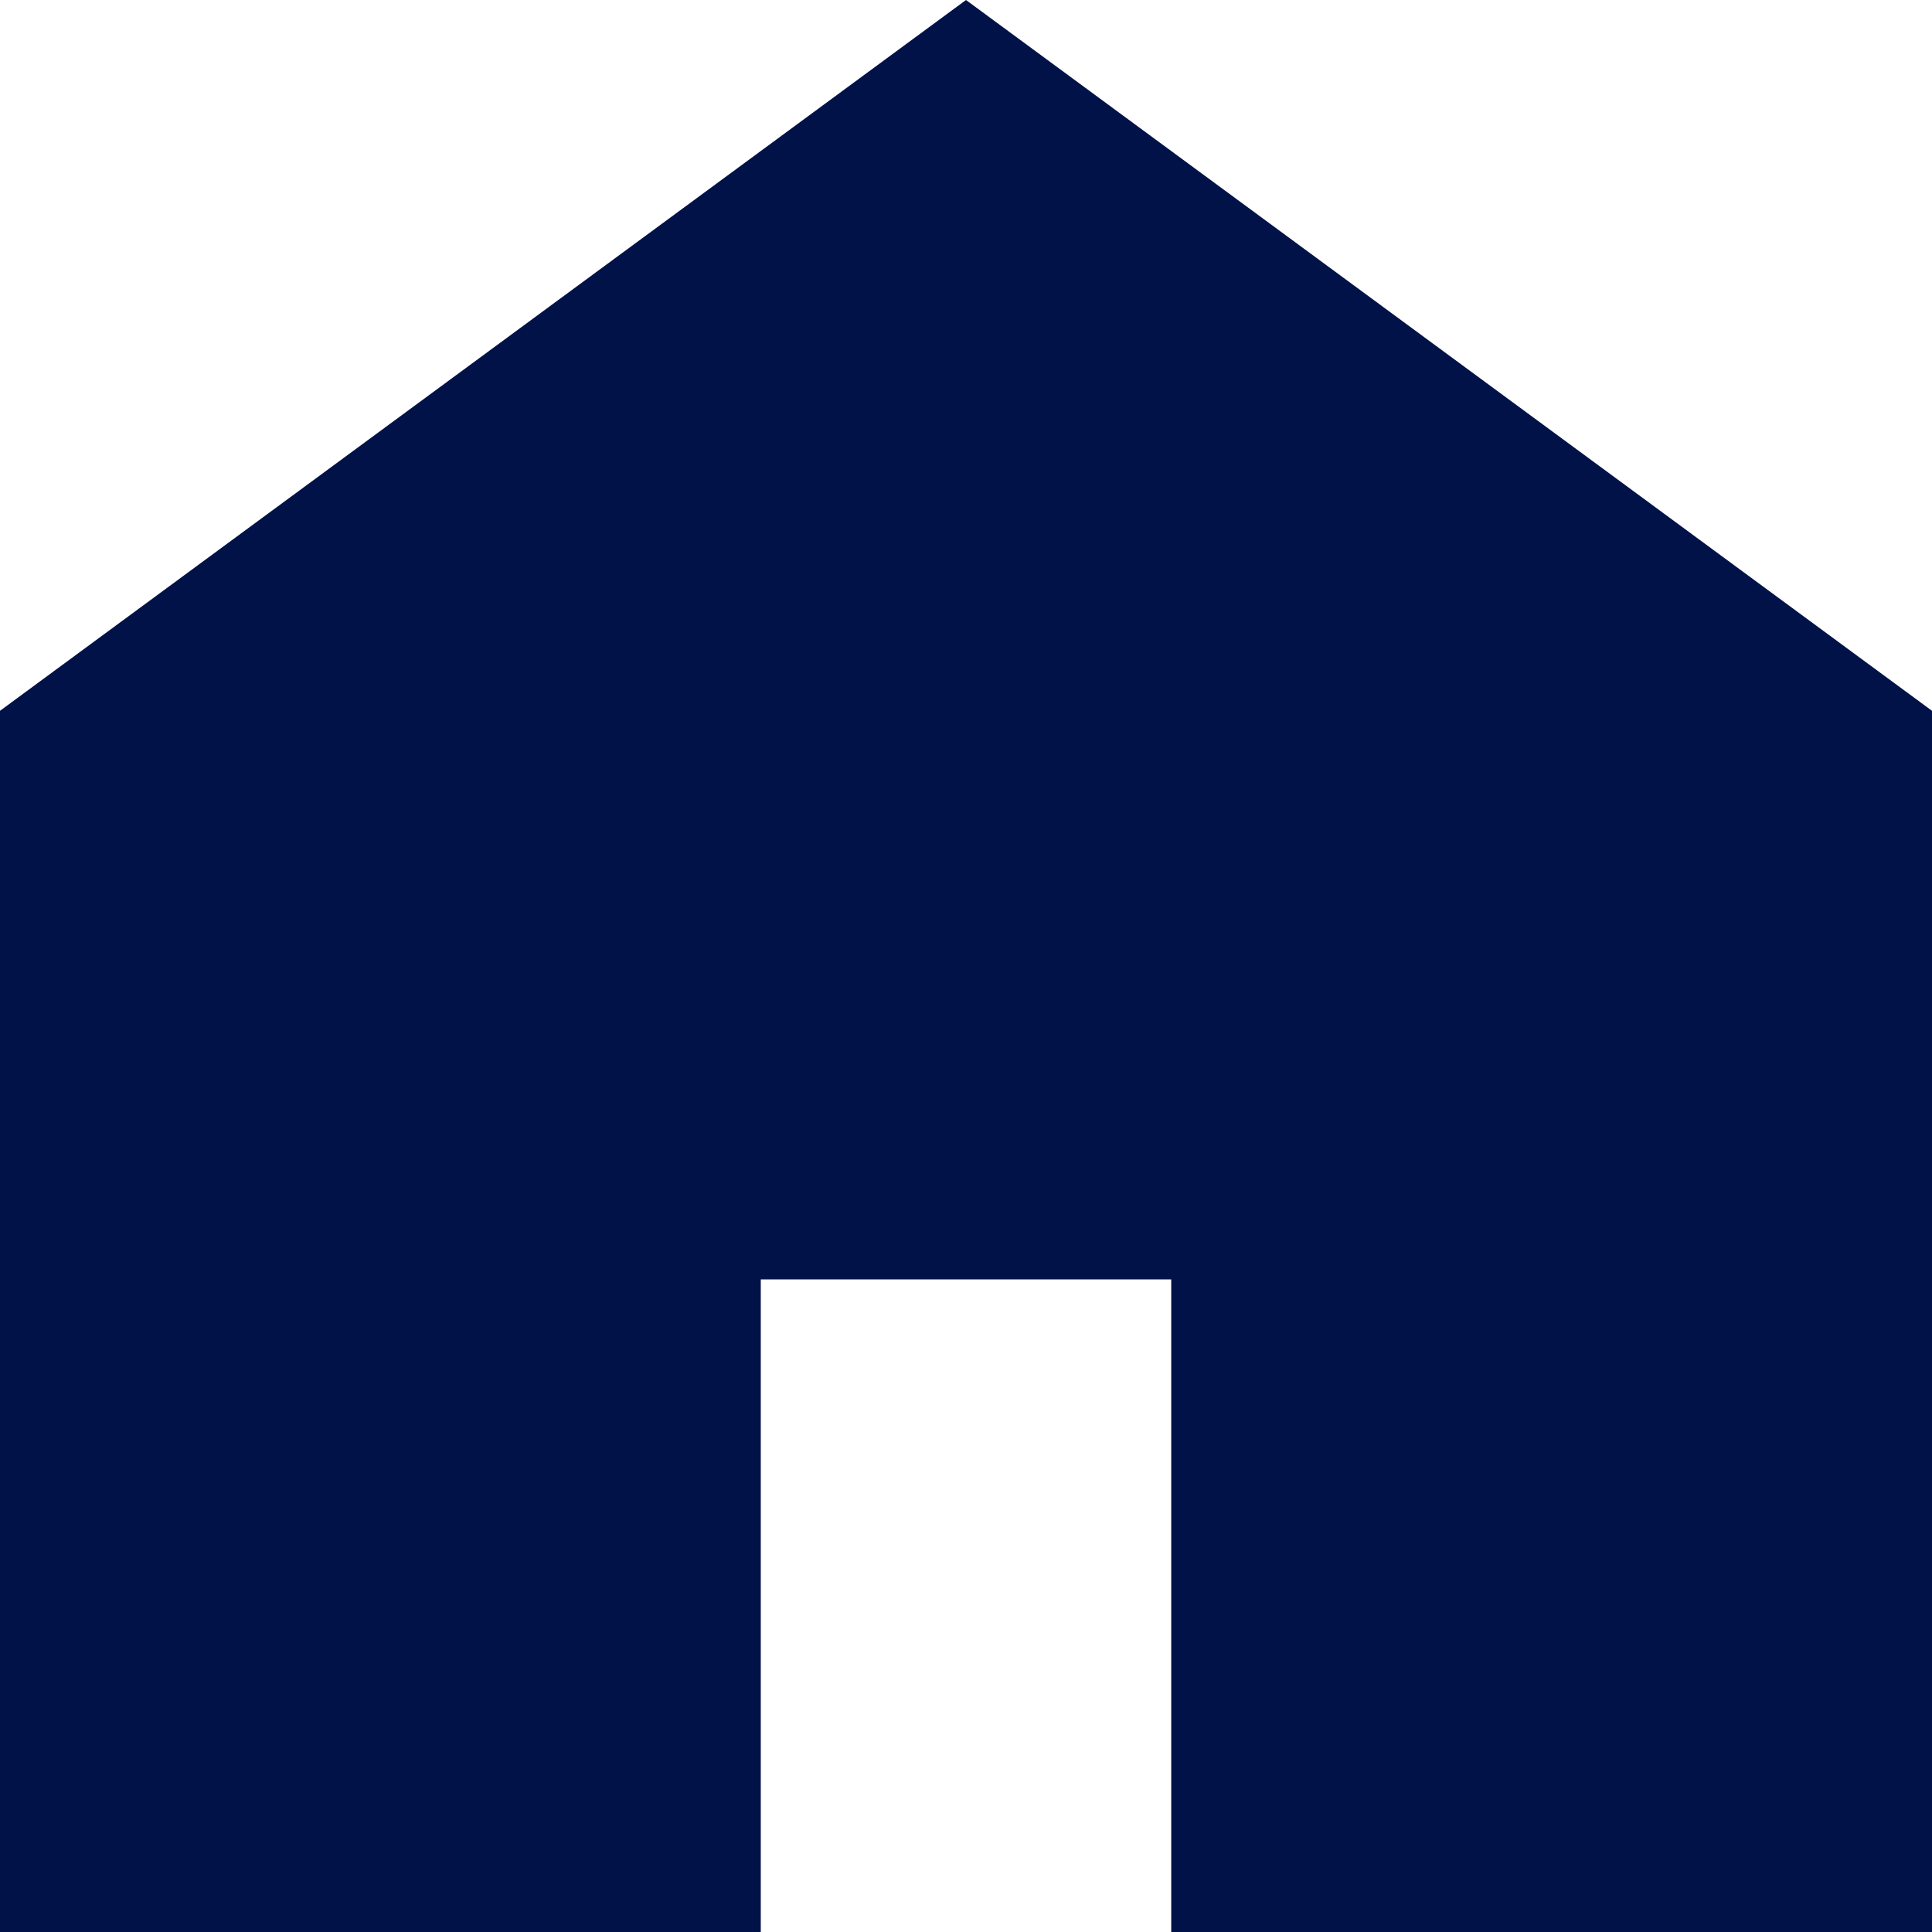
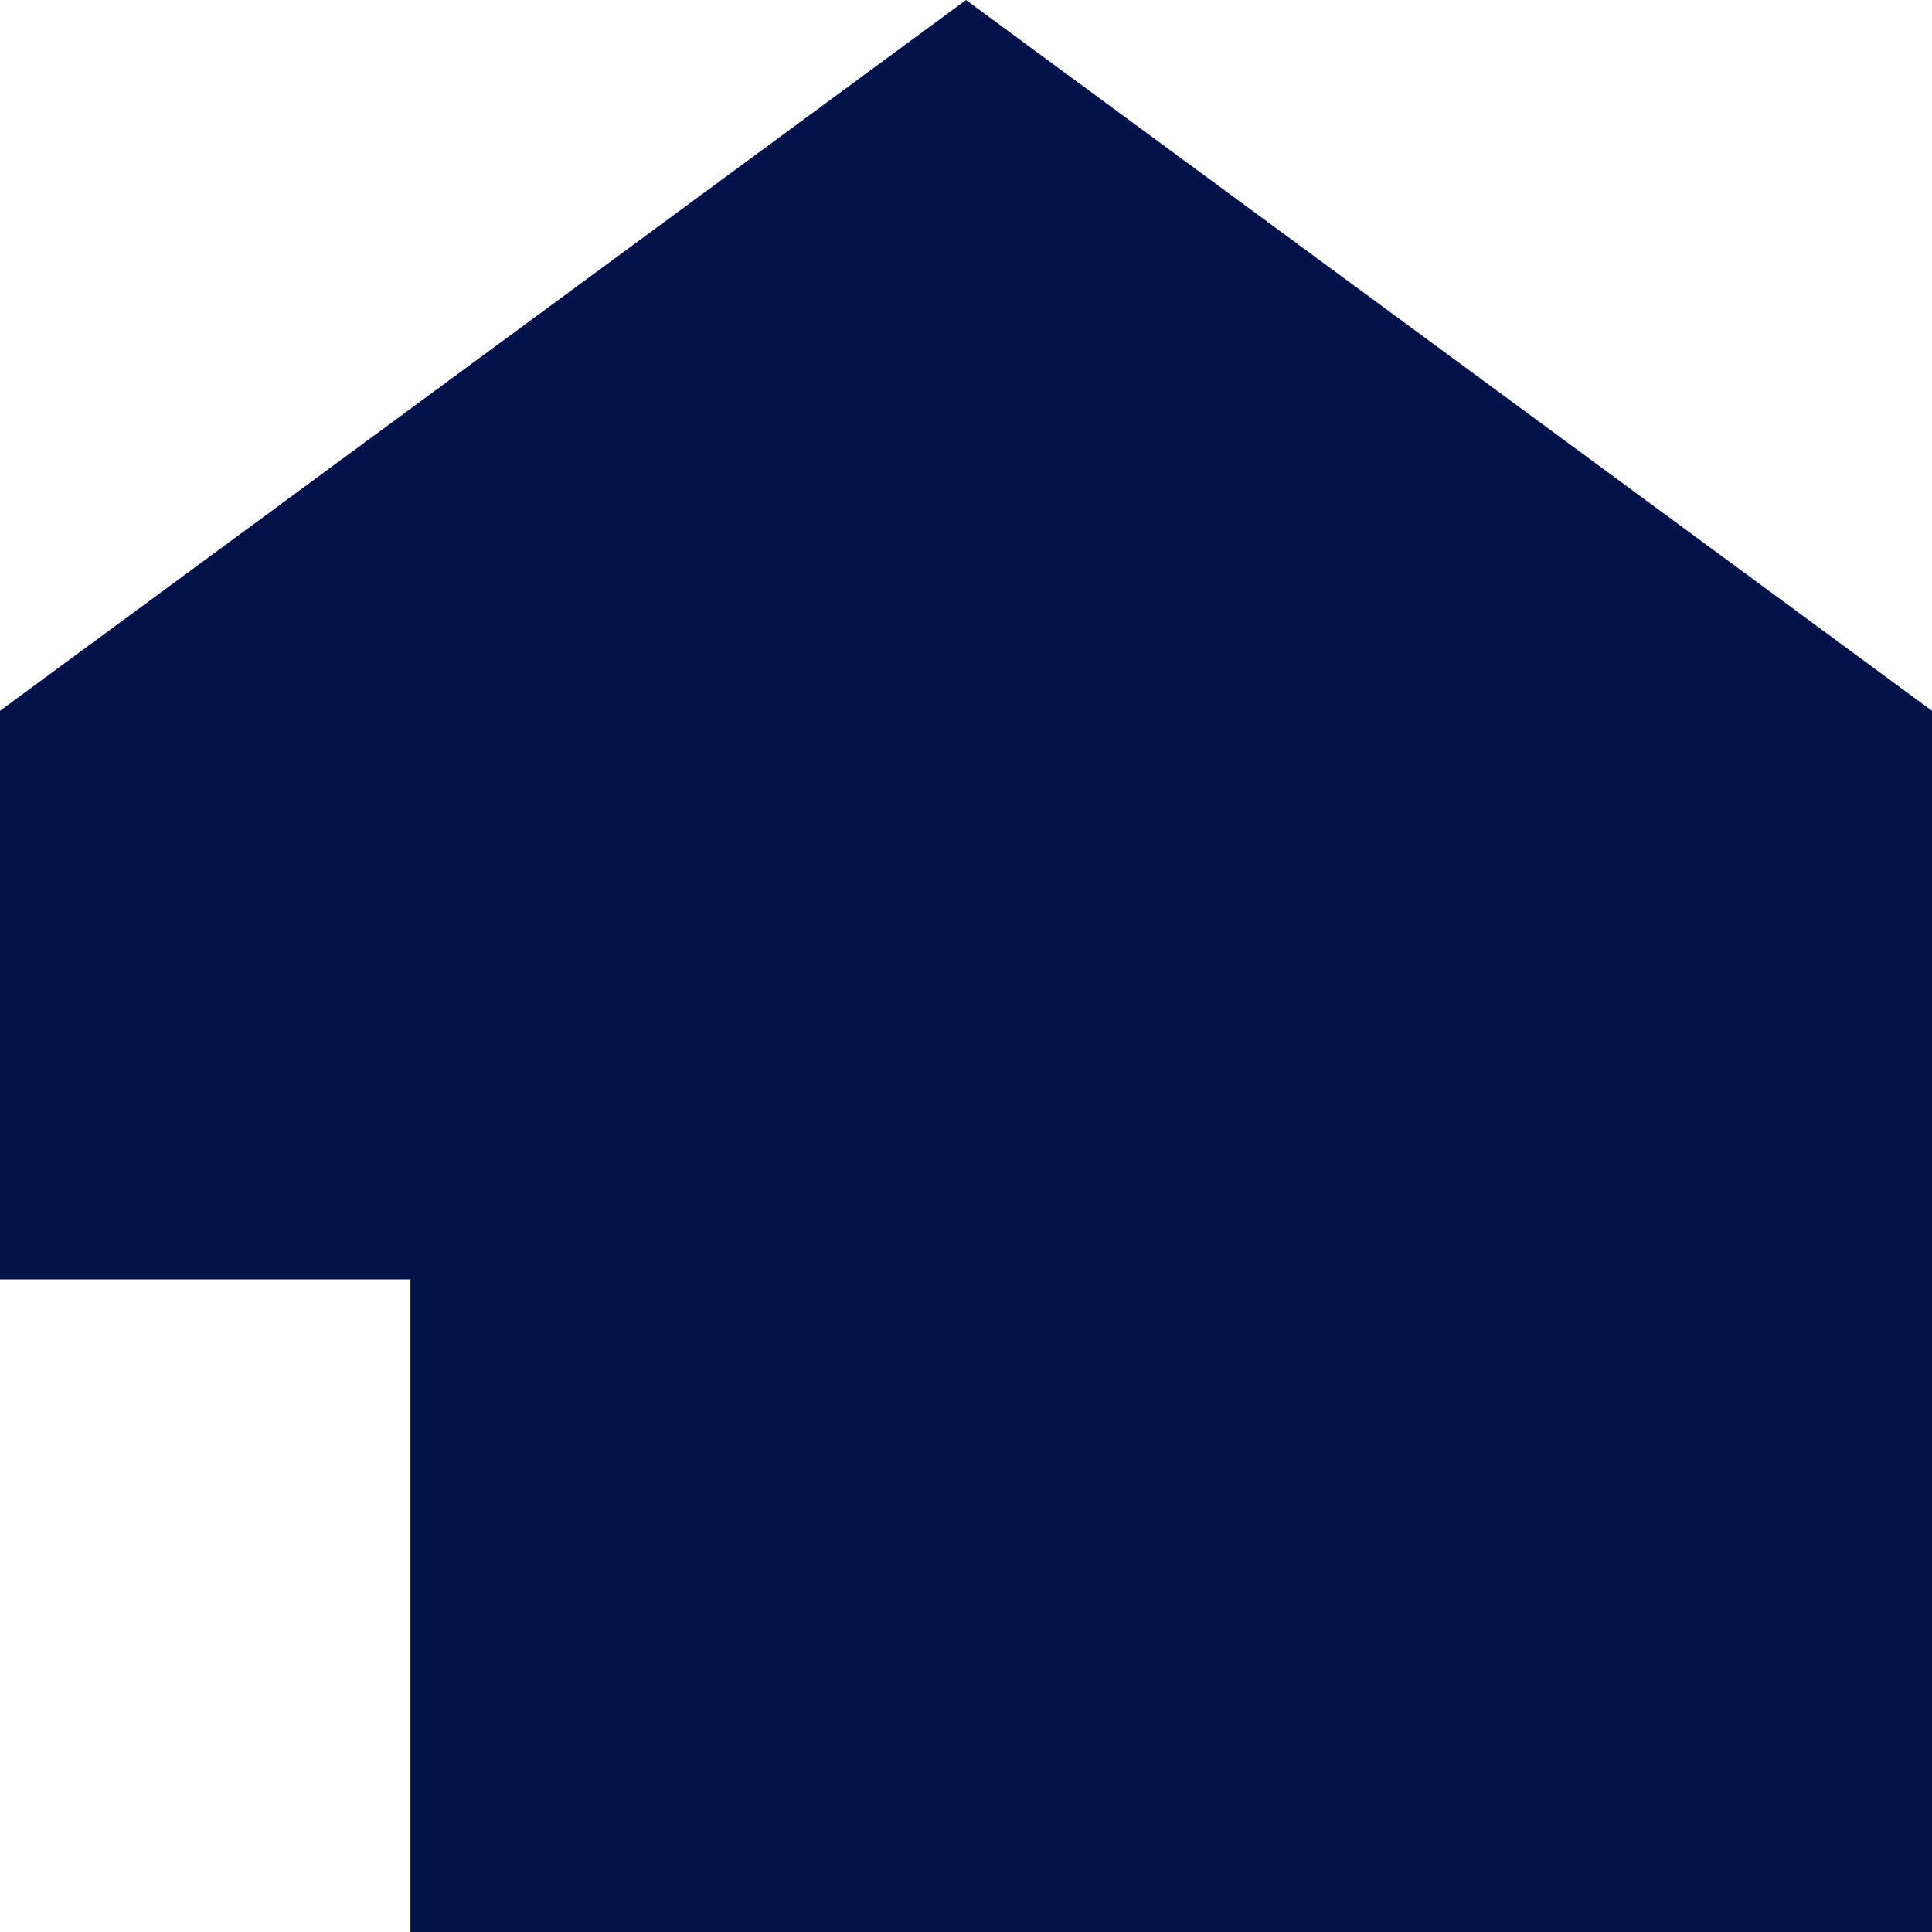
<svg xmlns="http://www.w3.org/2000/svg" width="22" height="22" viewBox="0 0 22 22">
  <g transform="translate(0 -7.375)">
-     <path d="M11,7.375,0,15.469V29.375H8.663V21.944h4.674v7.431H22V15.469Z" transform="translate(0 0)" fill="#001247" />
+     <path d="M11,7.375,0,15.469V29.375V21.944h4.674v7.431H22V15.469Z" transform="translate(0 0)" fill="#001247" />
  </g>
</svg>